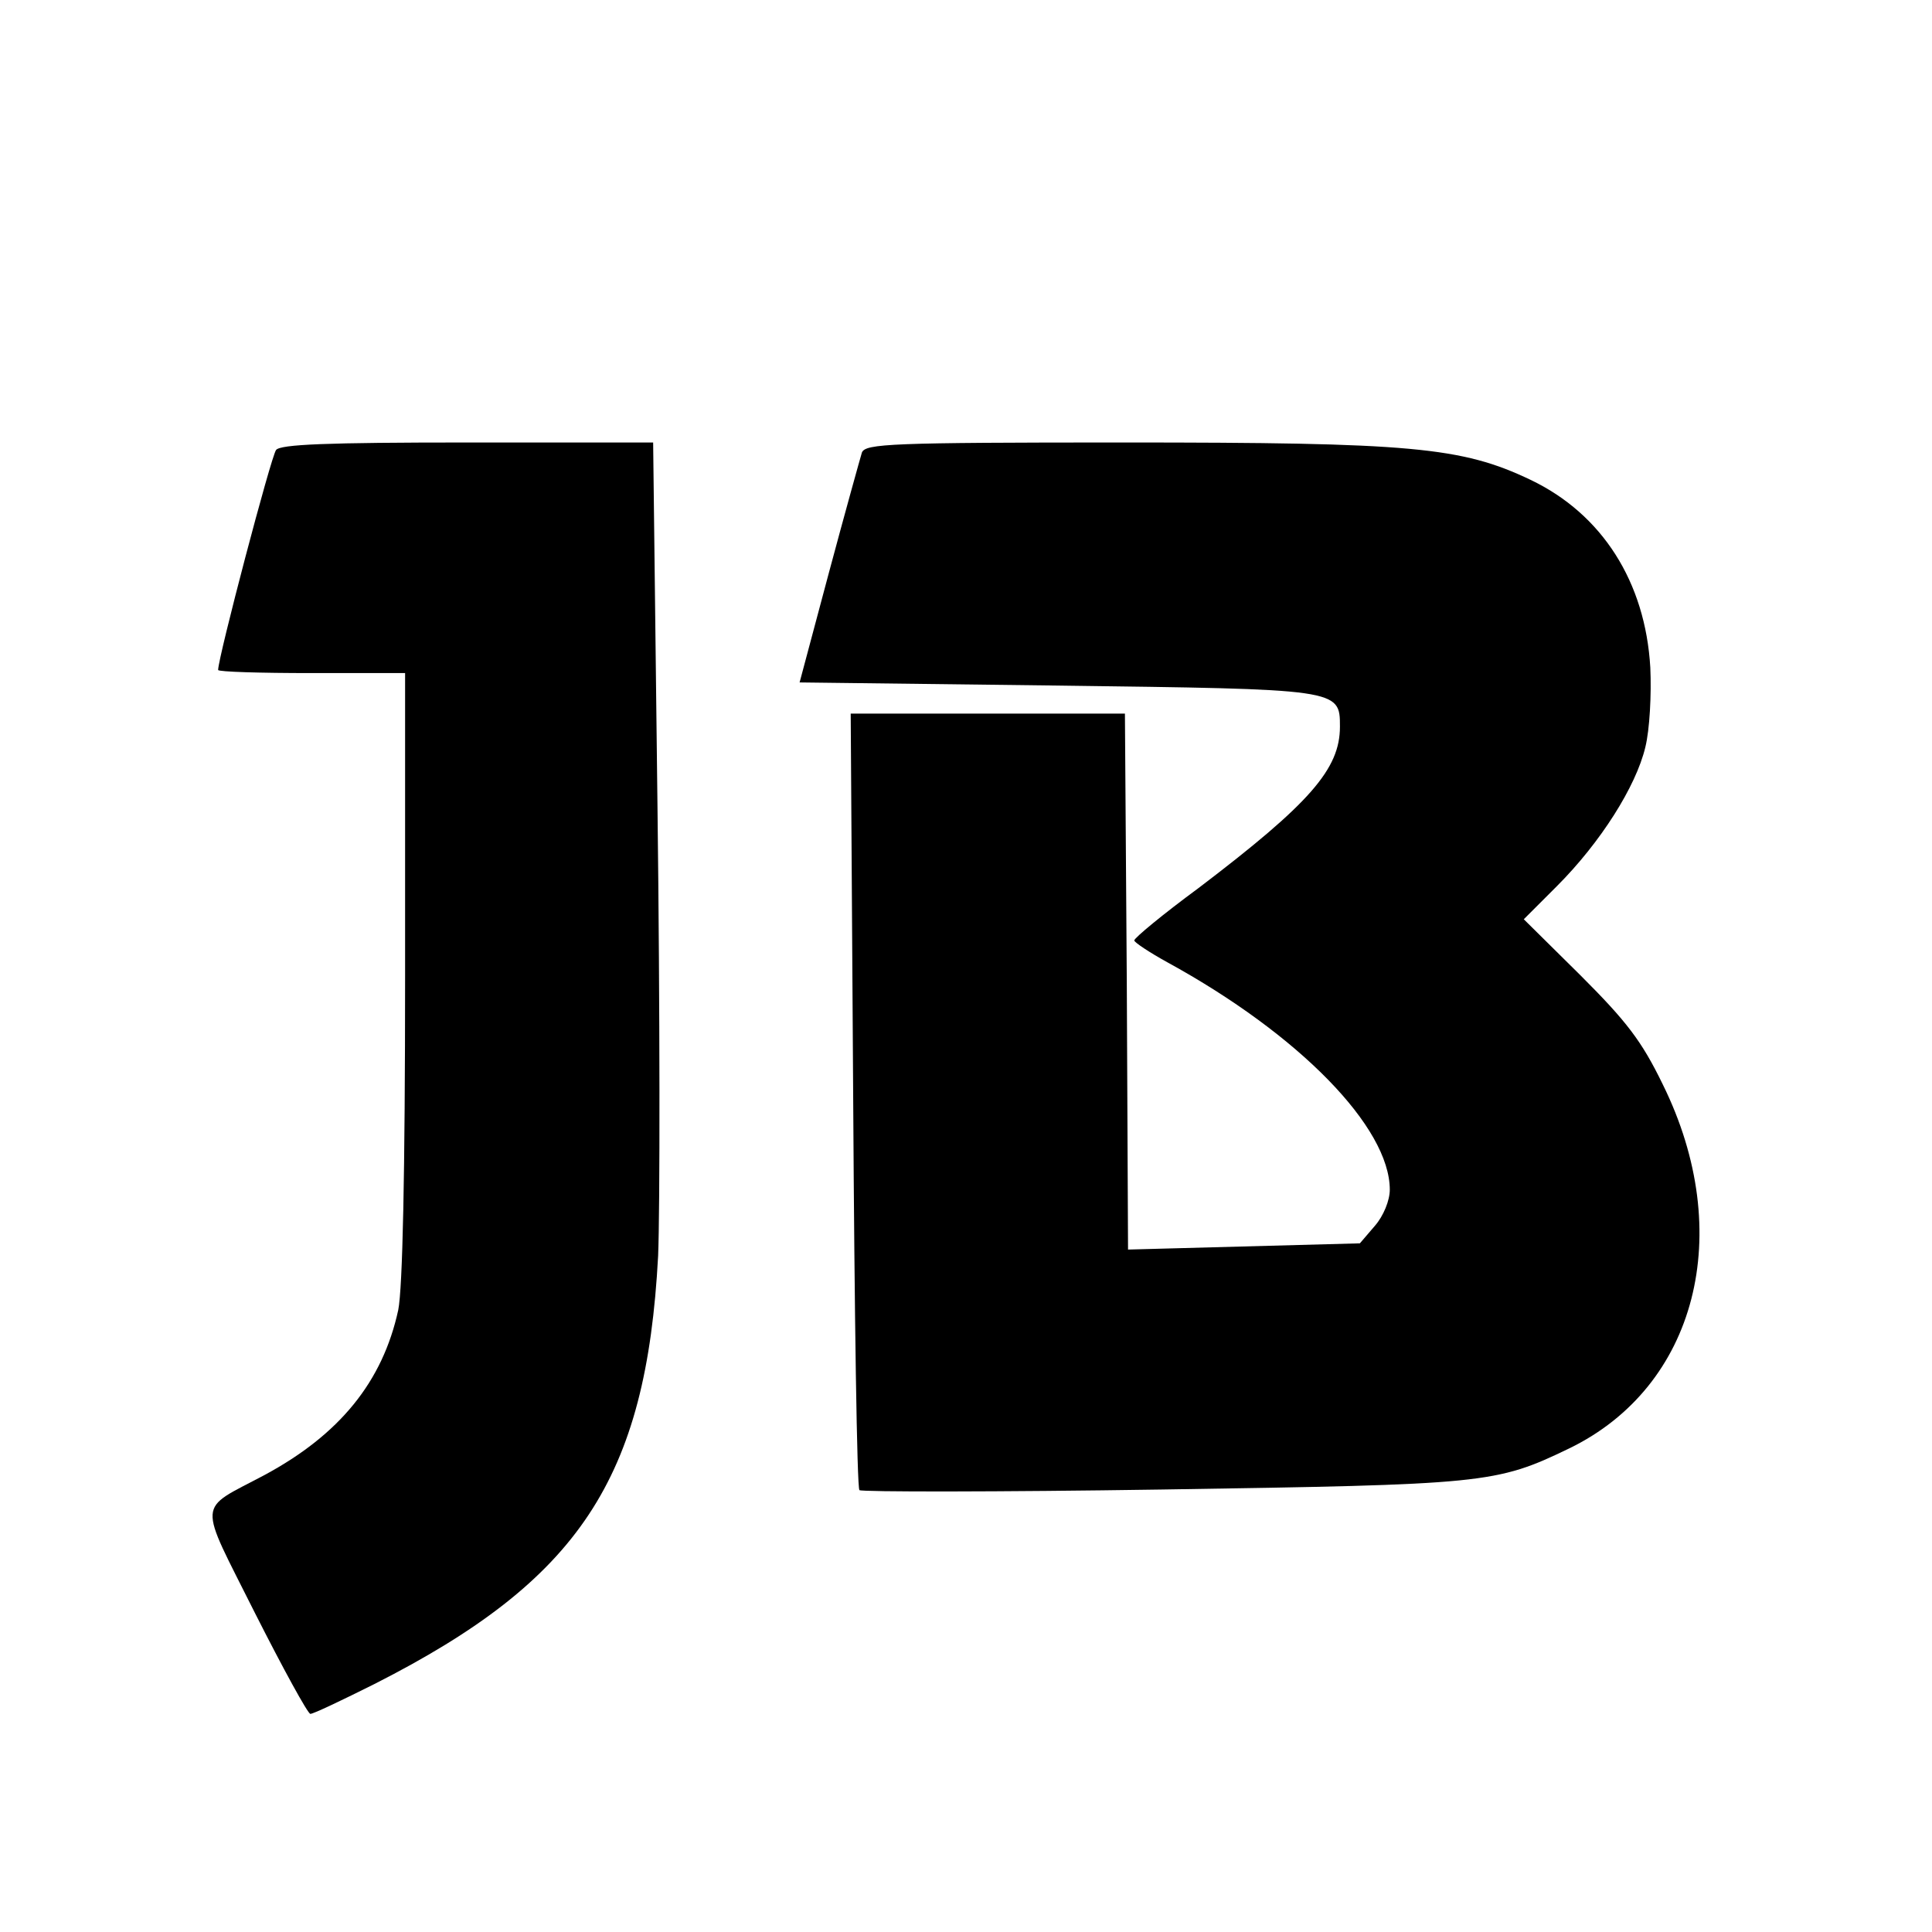
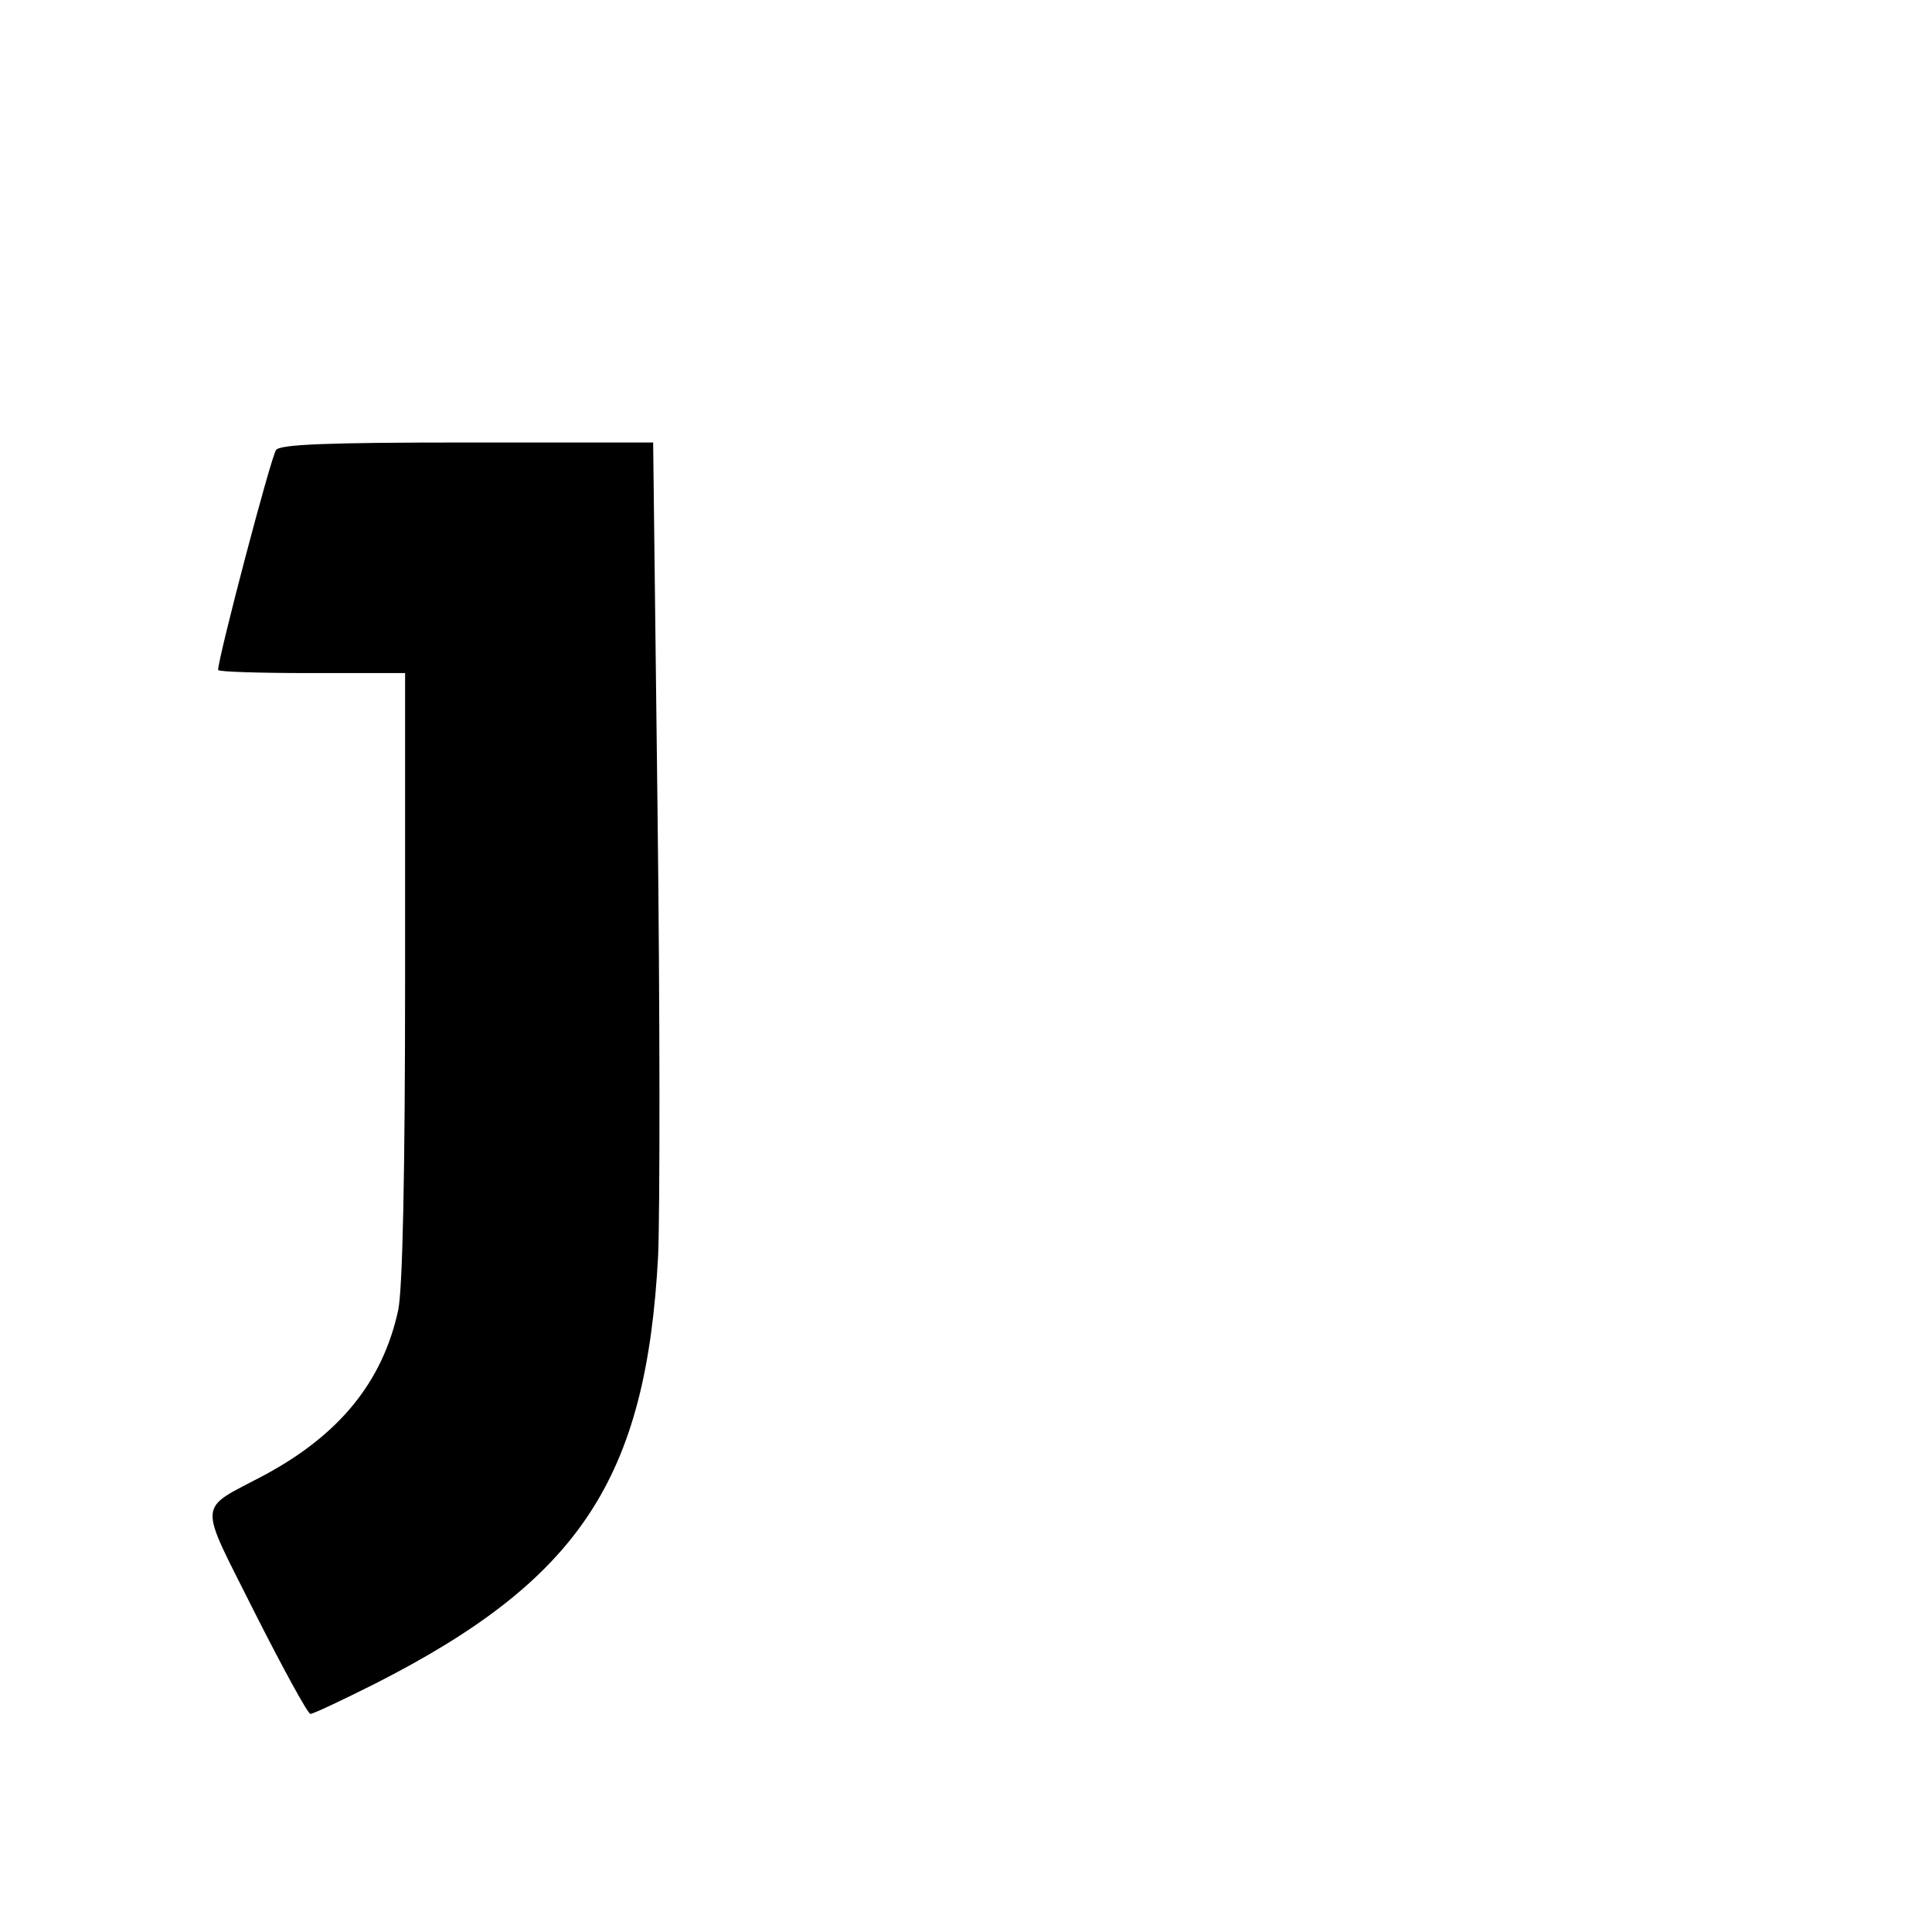
<svg xmlns="http://www.w3.org/2000/svg" version="1.0" width="310pt" height="310pt" viewBox="0 0 310 310" preserveAspectRatio="xMidYMid meet">
  <g transform="translate(0,310) scale(0.1,-0.1)" fill="#000000" stroke="none">
    <path d="M443 2378 c-8 -10 -93 -333 -93 -353 0 -3 68 -5 150 -5 l150 0 0 -485 c0 -320 -4 -502 -11 -537 -25 -115 -94 -200 -215 -265 -109 -58 -107 -37 -15 -221 45 -89 85 -162 89 -162 5 0 51 22 103 48 329 167 436 329 455 687 3 72 3 394 -1 718 l-7 587 -298 0 c-226 0 -300 -3 -307 -12z" />
-     <path d="M1383 2374 c-3 -10 -27 -96 -53 -193 l-47 -176 411 -5 c456 -6 456 -5 456 -66 0 -68 -48 -123 -227 -259 -57 -42 -103 -80 -103 -84 0 -3 24 -19 53 -35 212 -116 357 -265 357 -365 0 -17 -10 -42 -24 -58 l-24 -28 -186 -5 -186 -5 -2 430 -3 430 -220 0 -220 0 4 -620 c2 -341 6 -623 10 -626 3 -3 222 -3 486 1 518 8 535 9 653 66 204 99 268 345 150 584 -34 70 -58 101 -132 175 l-91 90 53 53 c70 70 127 160 142 223 7 28 10 85 8 128 -8 137 -77 246 -192 301 -111 53 -192 60 -653 60 -375 0 -414 -2 -420 -16z" />
  </g>
</svg>